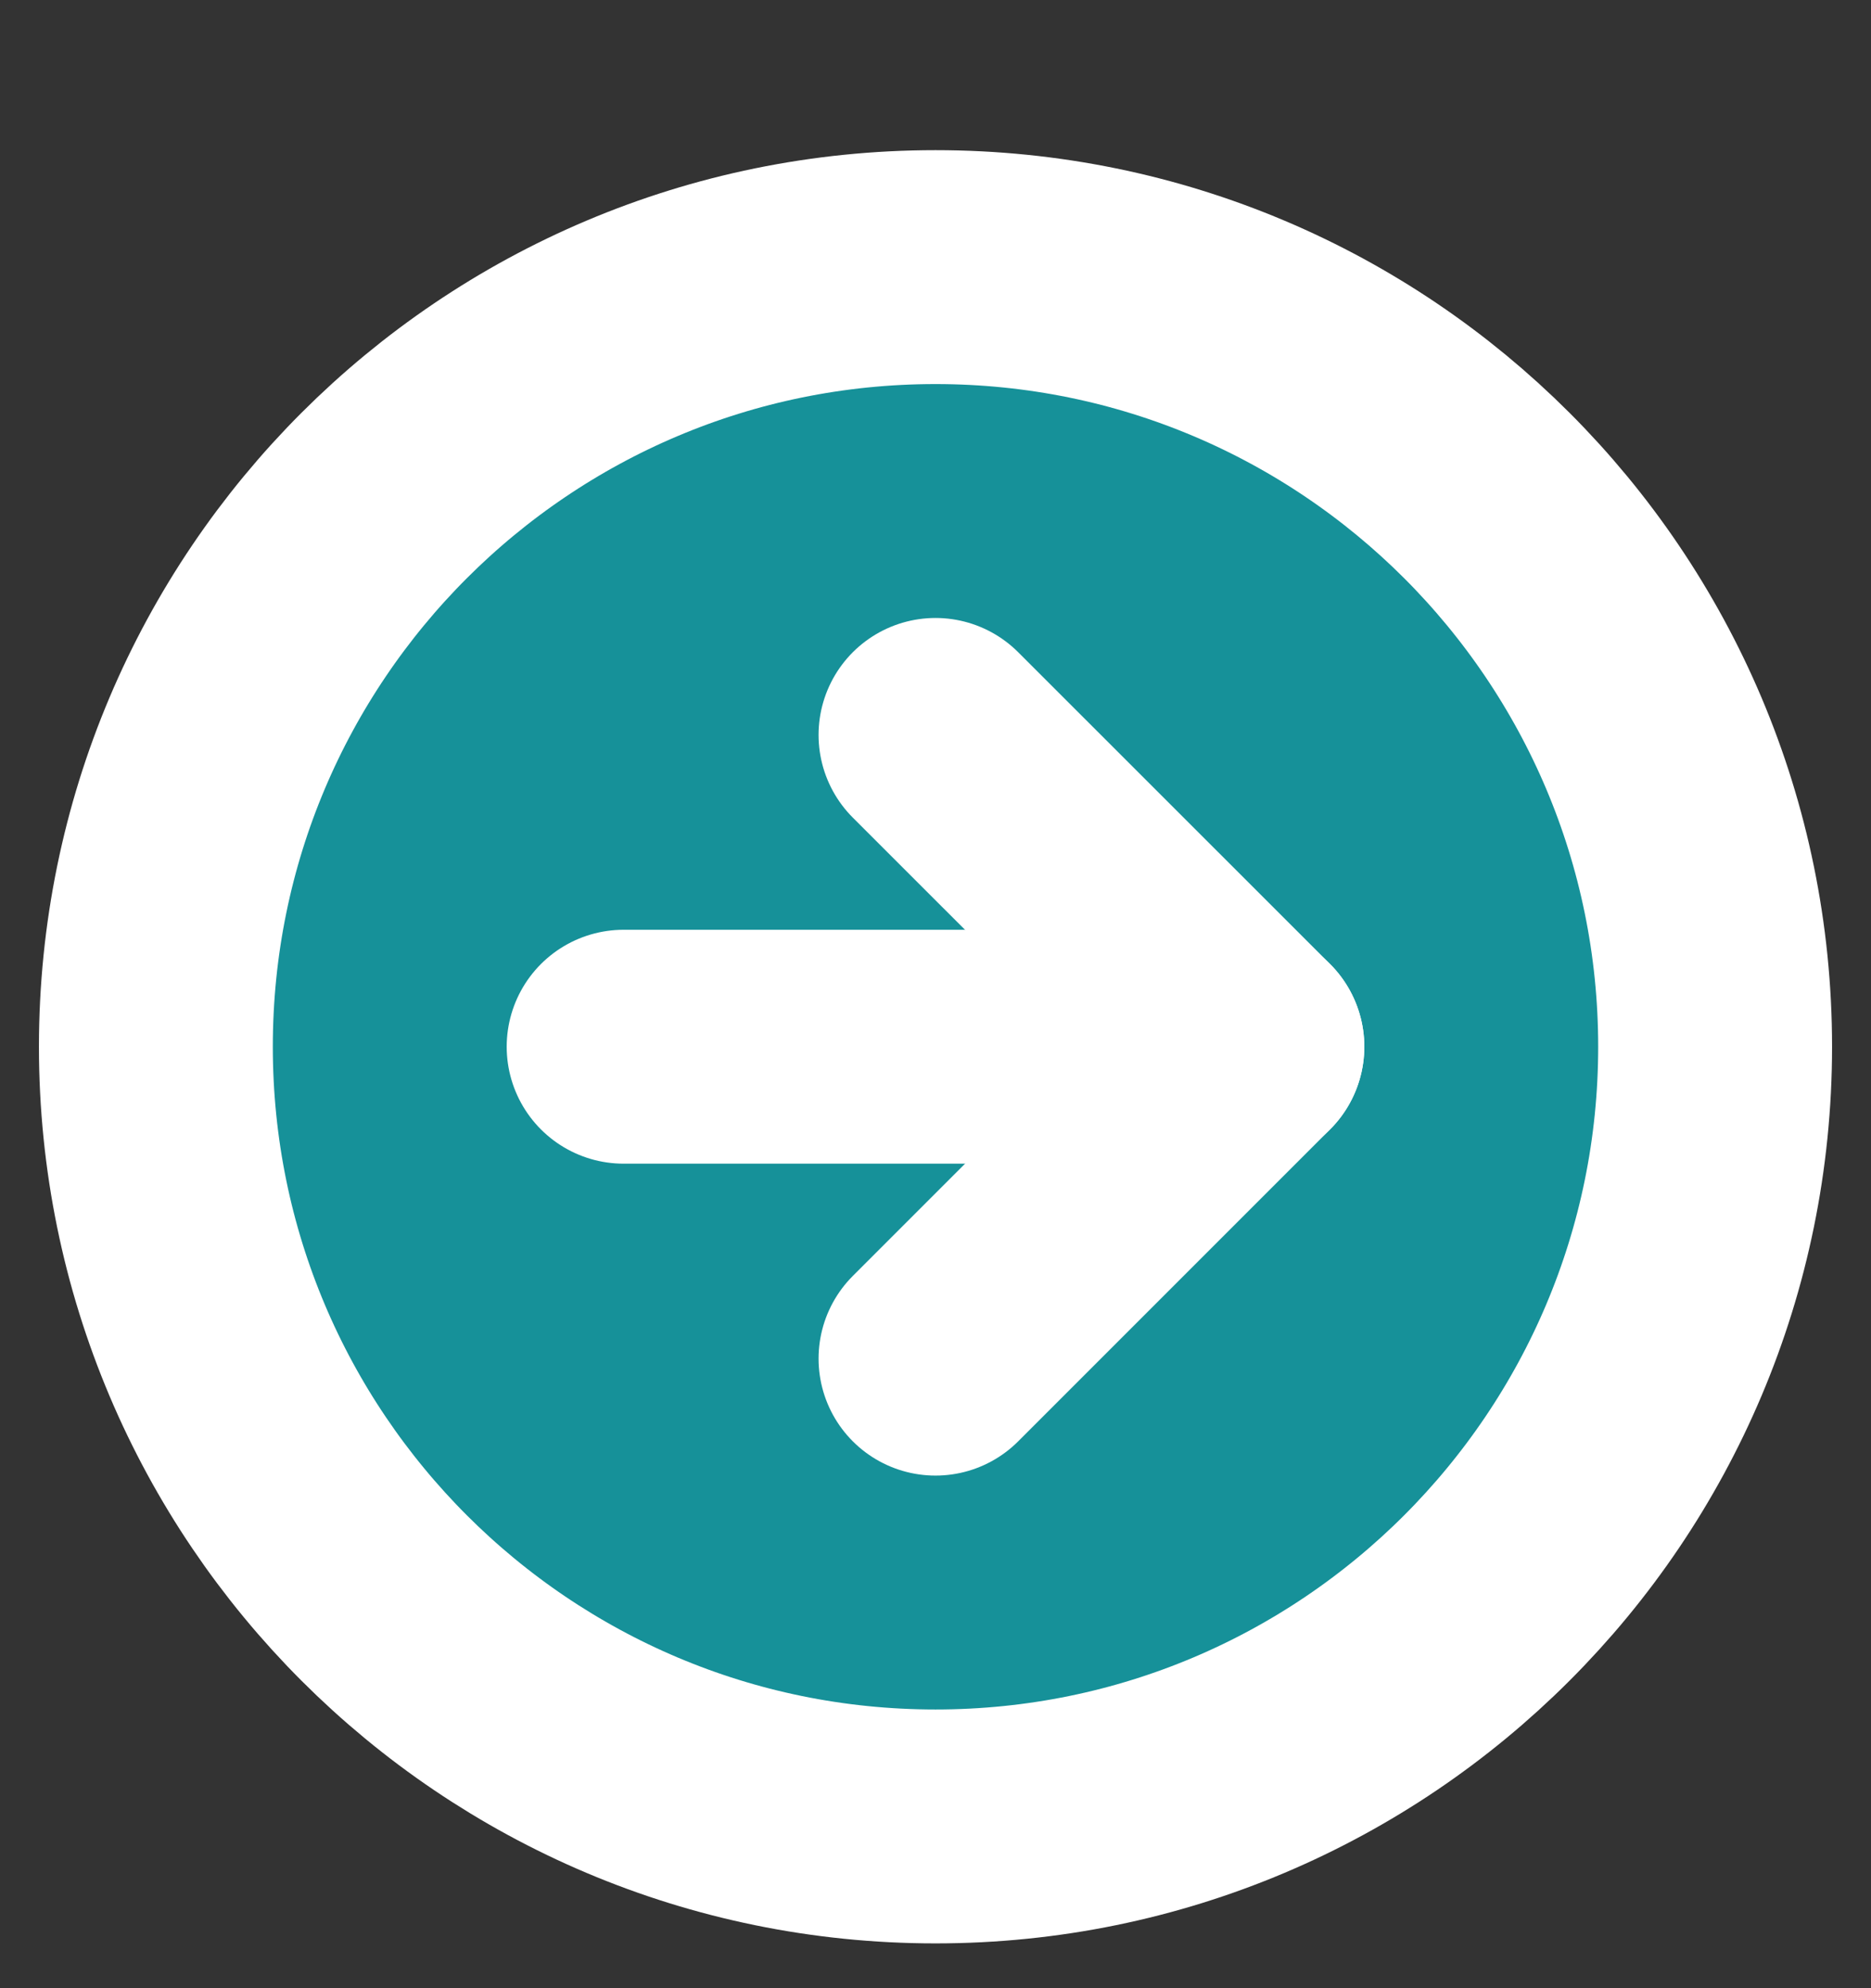
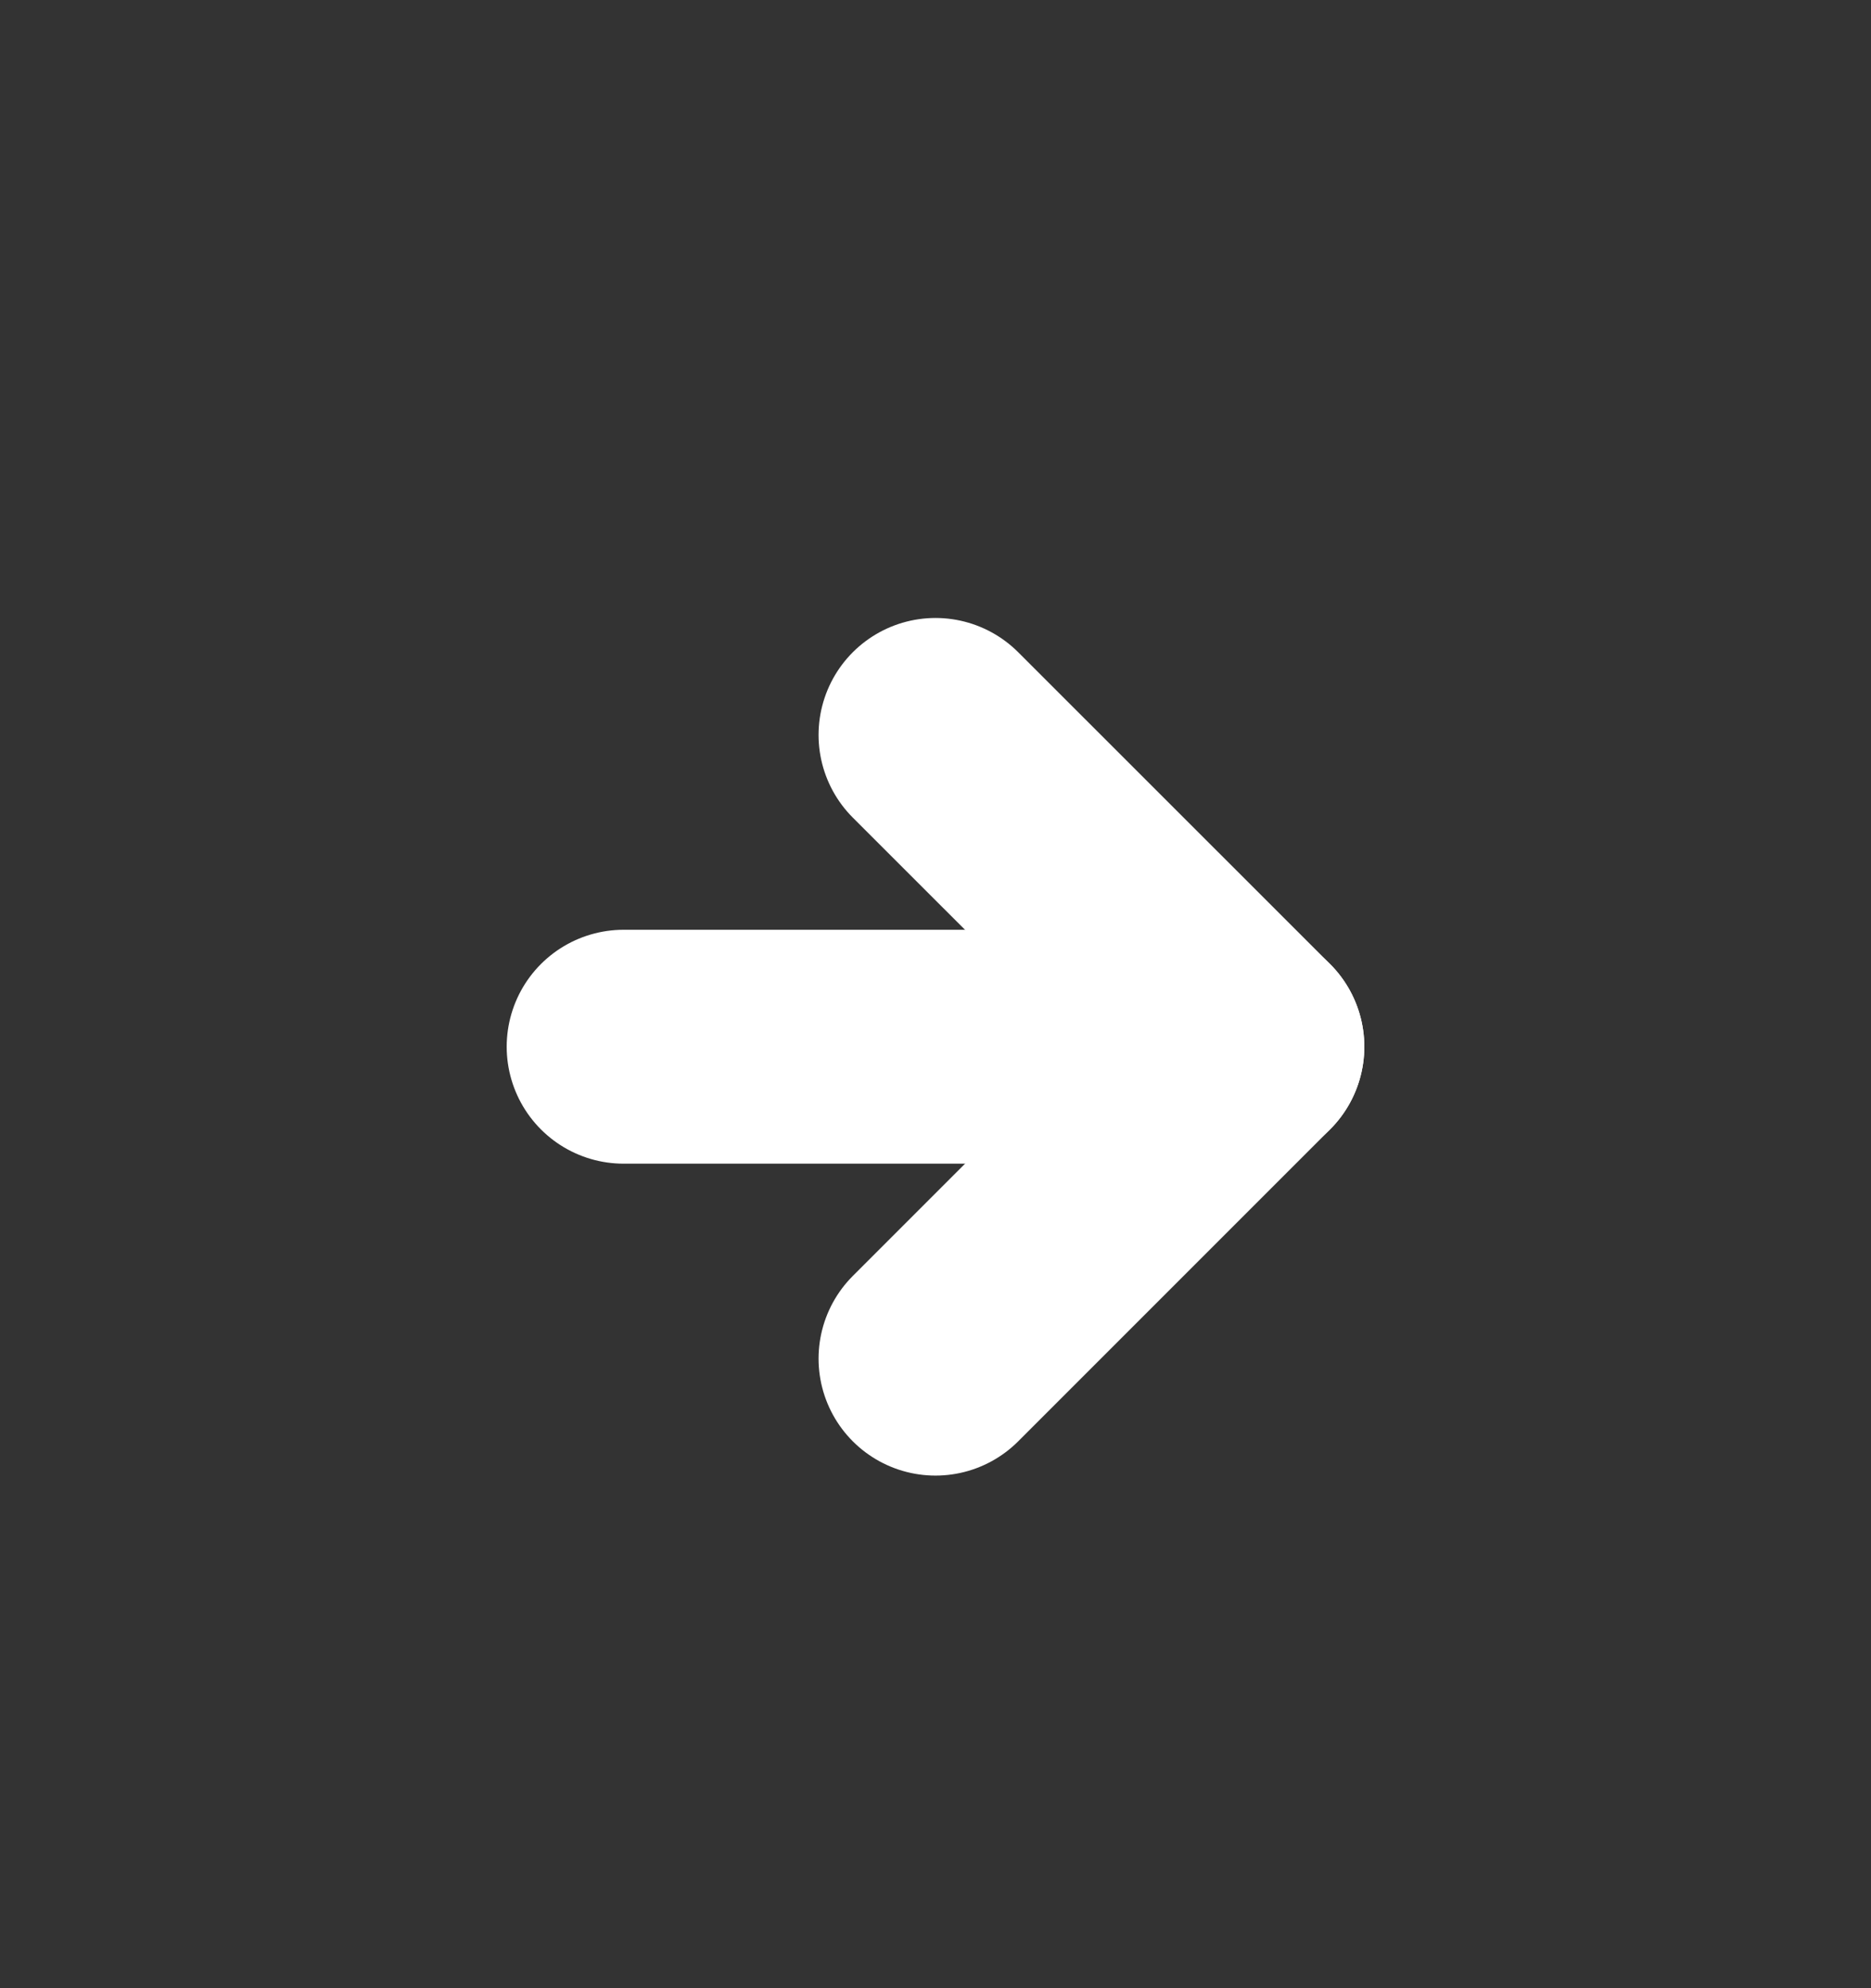
<svg xmlns="http://www.w3.org/2000/svg" width="16" height="17" viewBox="0 0 16 17" fill="none">
  <rect x="0" y="0" width="16" height="17" fill="#333333" stroke="none" />
  <g clip-path="url(#clip0_258_14080)">
-     <path d="M8 15.617C11.682 15.617 14.667 12.632 14.667 8.95C14.667 5.268 11.682 2.284 8 2.284C4.318 2.284 1.333 5.268 1.333 8.95C1.333 12.632 4.318 15.617 8 15.617Z" fill="#169199" stroke="white" stroke-width="2" stroke-linecap="round" stroke-linejoin="round" />
    <path d="M8 11.617L10.667 8.95L8 6.284" stroke="white" stroke-width="2" stroke-linecap="round" stroke-linejoin="round" />
    <path d="M5.333 8.95H10.667" stroke="white" stroke-width="2" stroke-linecap="round" stroke-linejoin="round" />
  </g>
  <defs>
    <clipPath id="clip0_258_14080">
      <rect width="16" height="16" fill="white" transform="translate(0 0.95)" />
    </clipPath>
  </defs>
</svg>